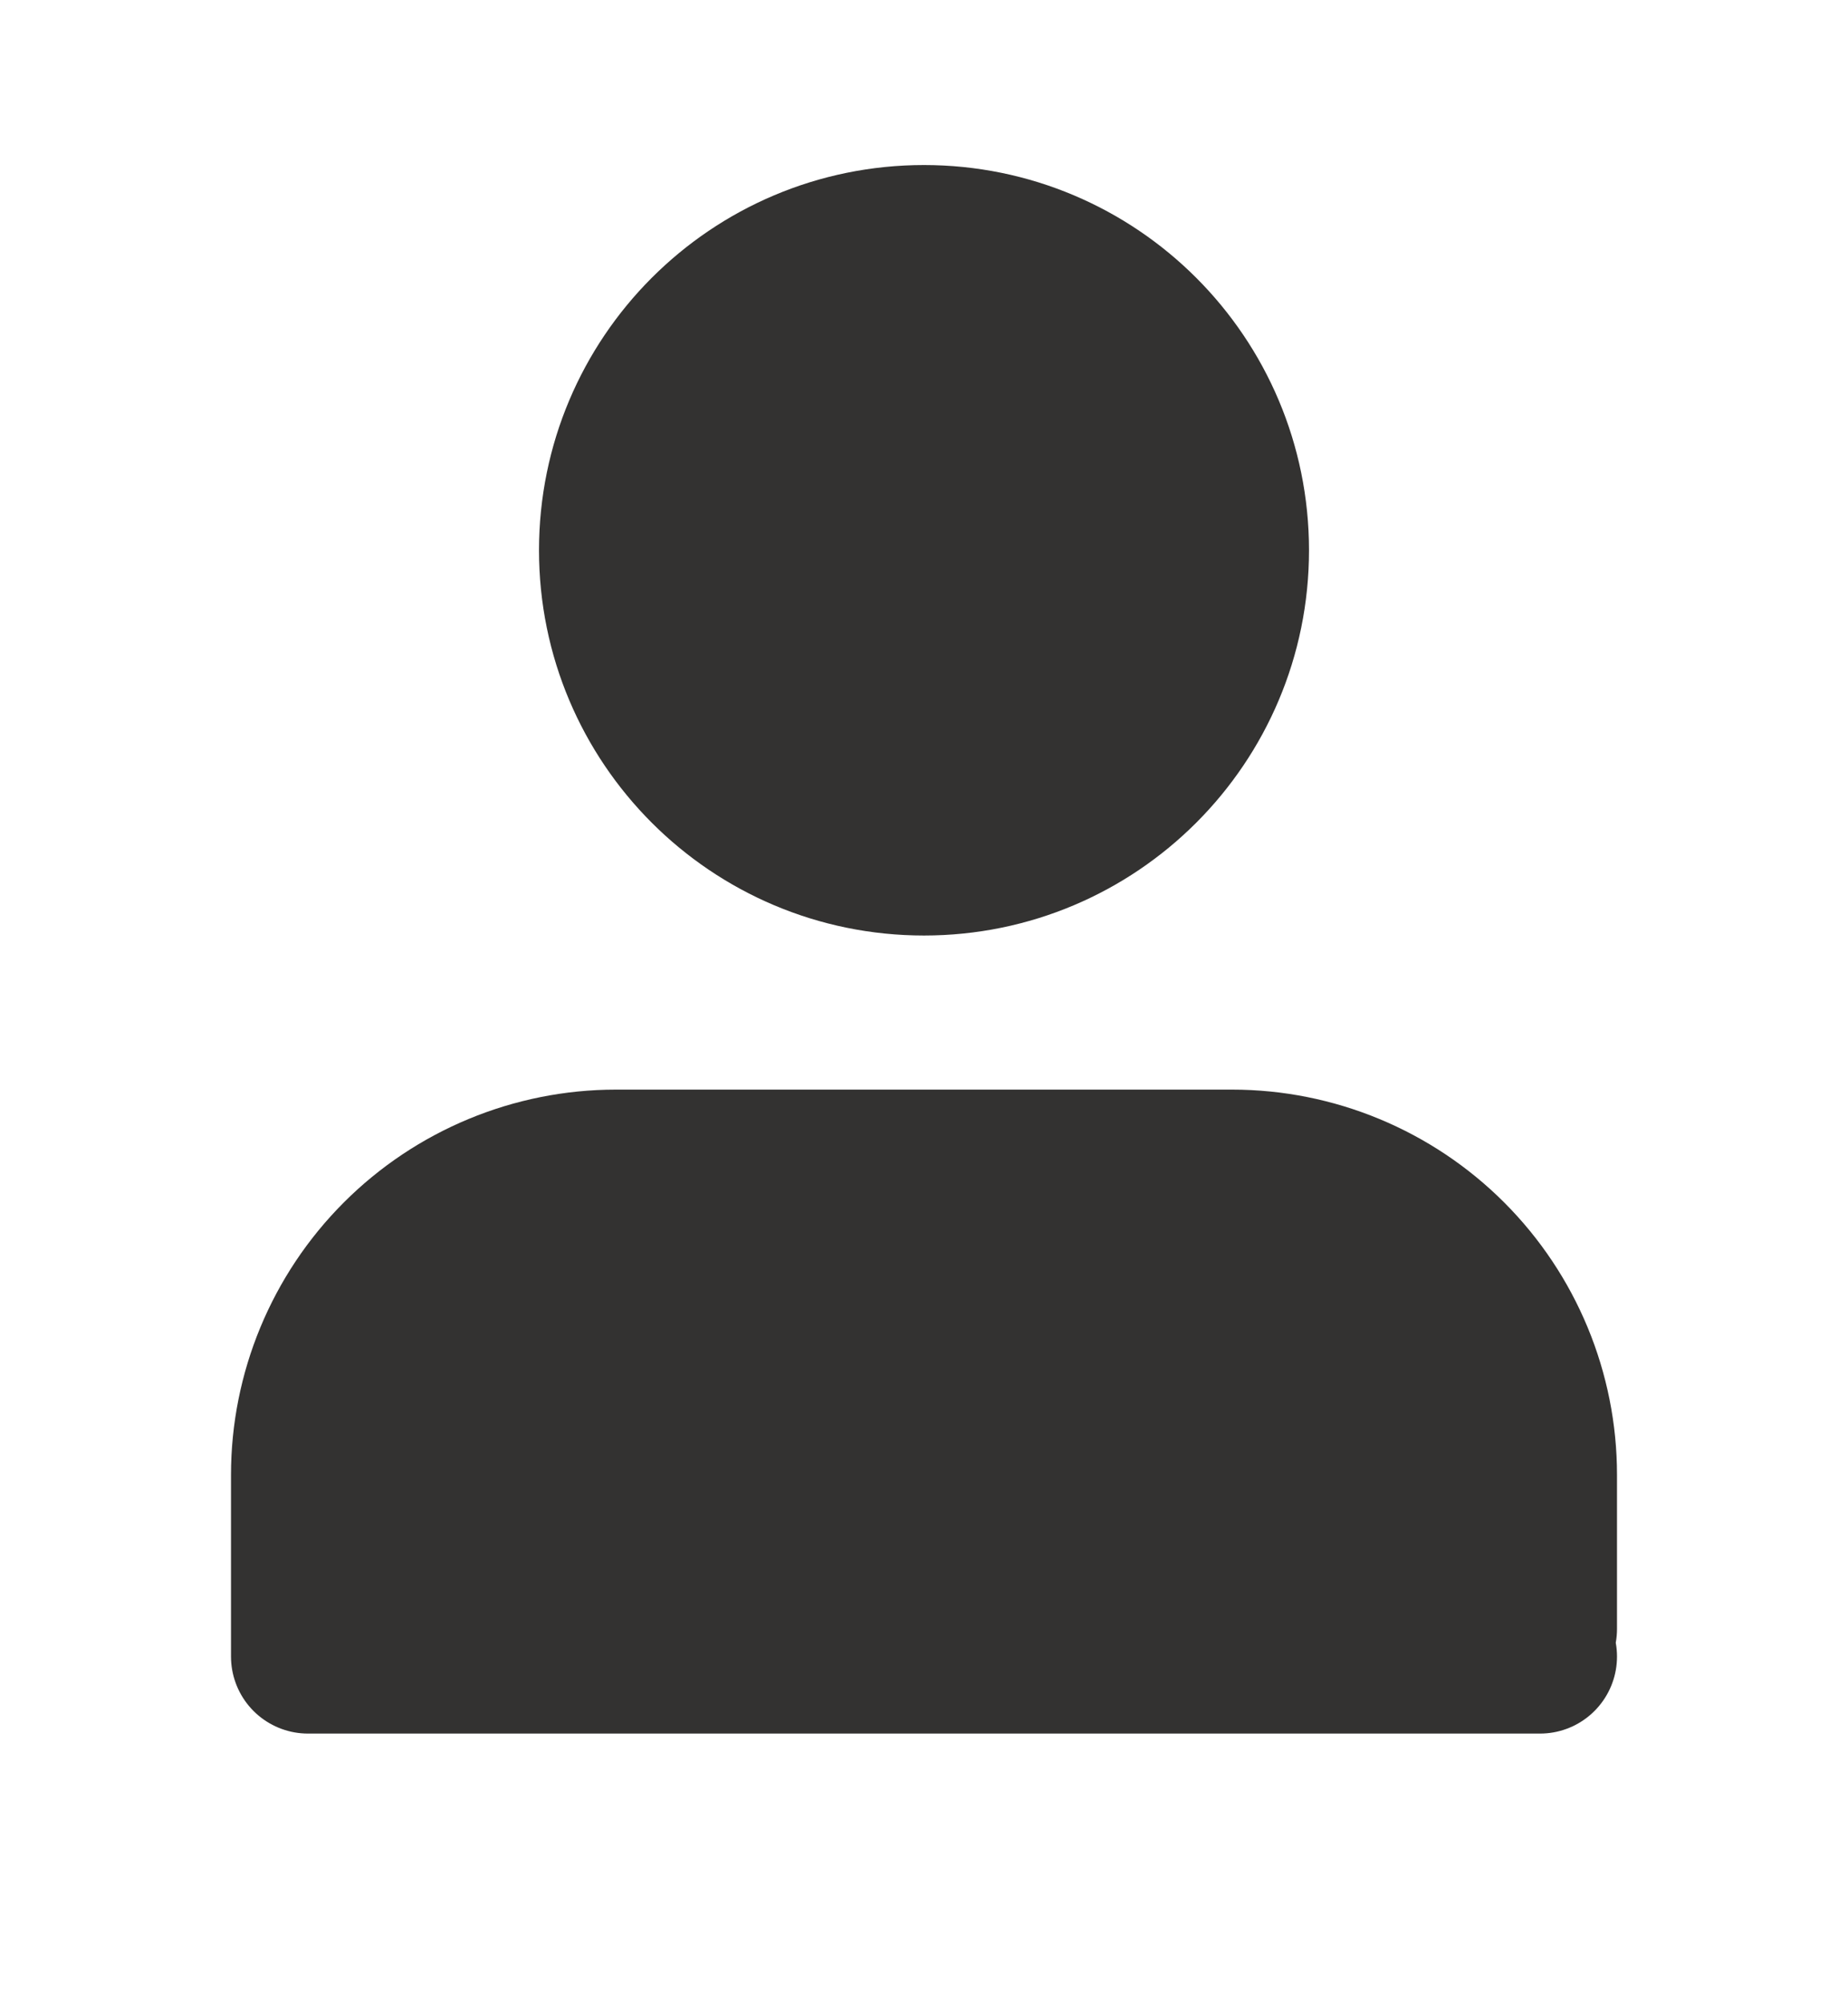
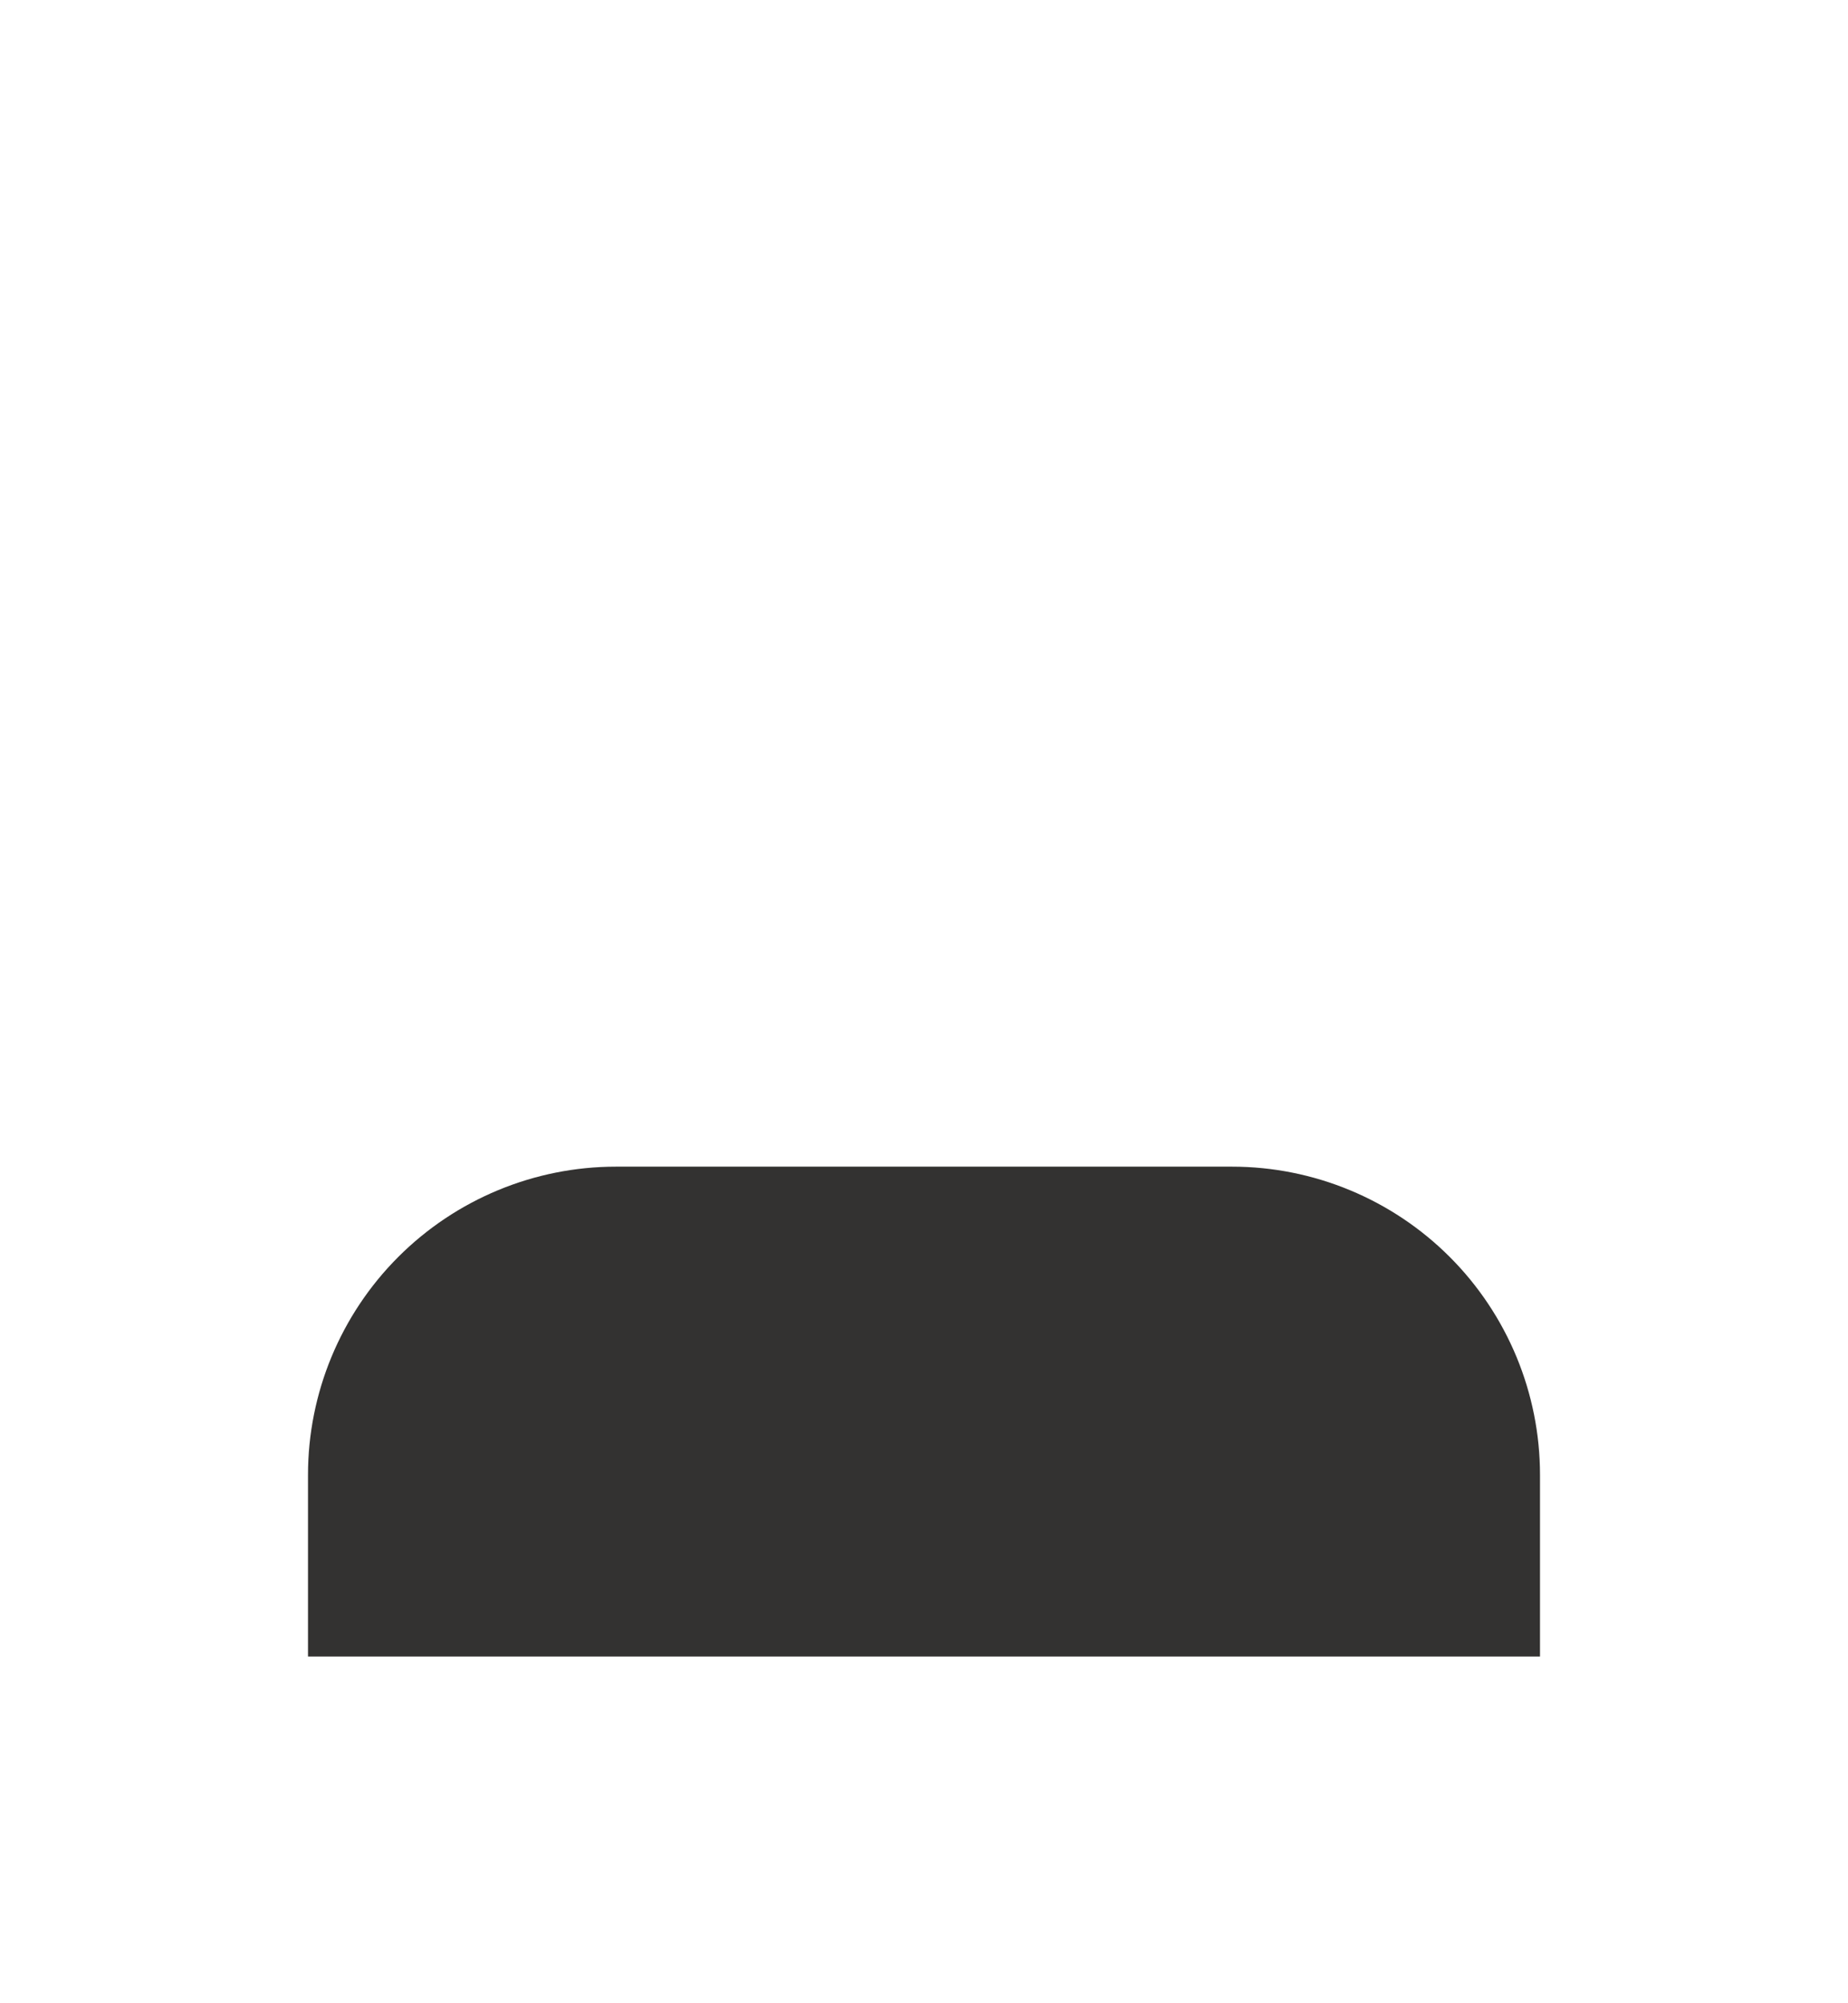
<svg xmlns="http://www.w3.org/2000/svg" width="12" height="13" viewBox="0 0 12 13" fill="none">
  <path d="M10 10.571V9.571C10 9.041 9.789 8.532 9.414 8.157C9.039 7.782 8.53 7.571 8 7.571H4C3.47 7.571 2.961 7.782 2.586 8.157C2.211 8.532 2 9.041 2 9.571V10.75H10" fill="#333231" />
-   <path d="M6 5.571C7.105 5.571 8 4.676 8 3.571C8 2.466 7.105 1.571 6 1.571C4.895 1.571 4 2.466 4 3.571C4 4.676 4.895 5.571 6 5.571Z" fill="#333231" />
-   <path d="M10 10.571V9.571C10 9.041 9.789 8.532 9.414 8.157C9.039 7.782 8.53 7.571 8 7.571H4C3.47 7.571 2.961 7.782 2.586 8.157C2.211 8.532 2 9.041 2 9.571V10.75H10M8 3.571C8 4.676 7.105 5.571 6 5.571C4.895 5.571 4 4.676 4 3.571C4 2.466 4.895 1.571 6 1.571C7.105 1.571 8 2.466 8 3.571Z" stroke="#333231" stroke-linecap="round" stroke-linejoin="round" />
</svg>